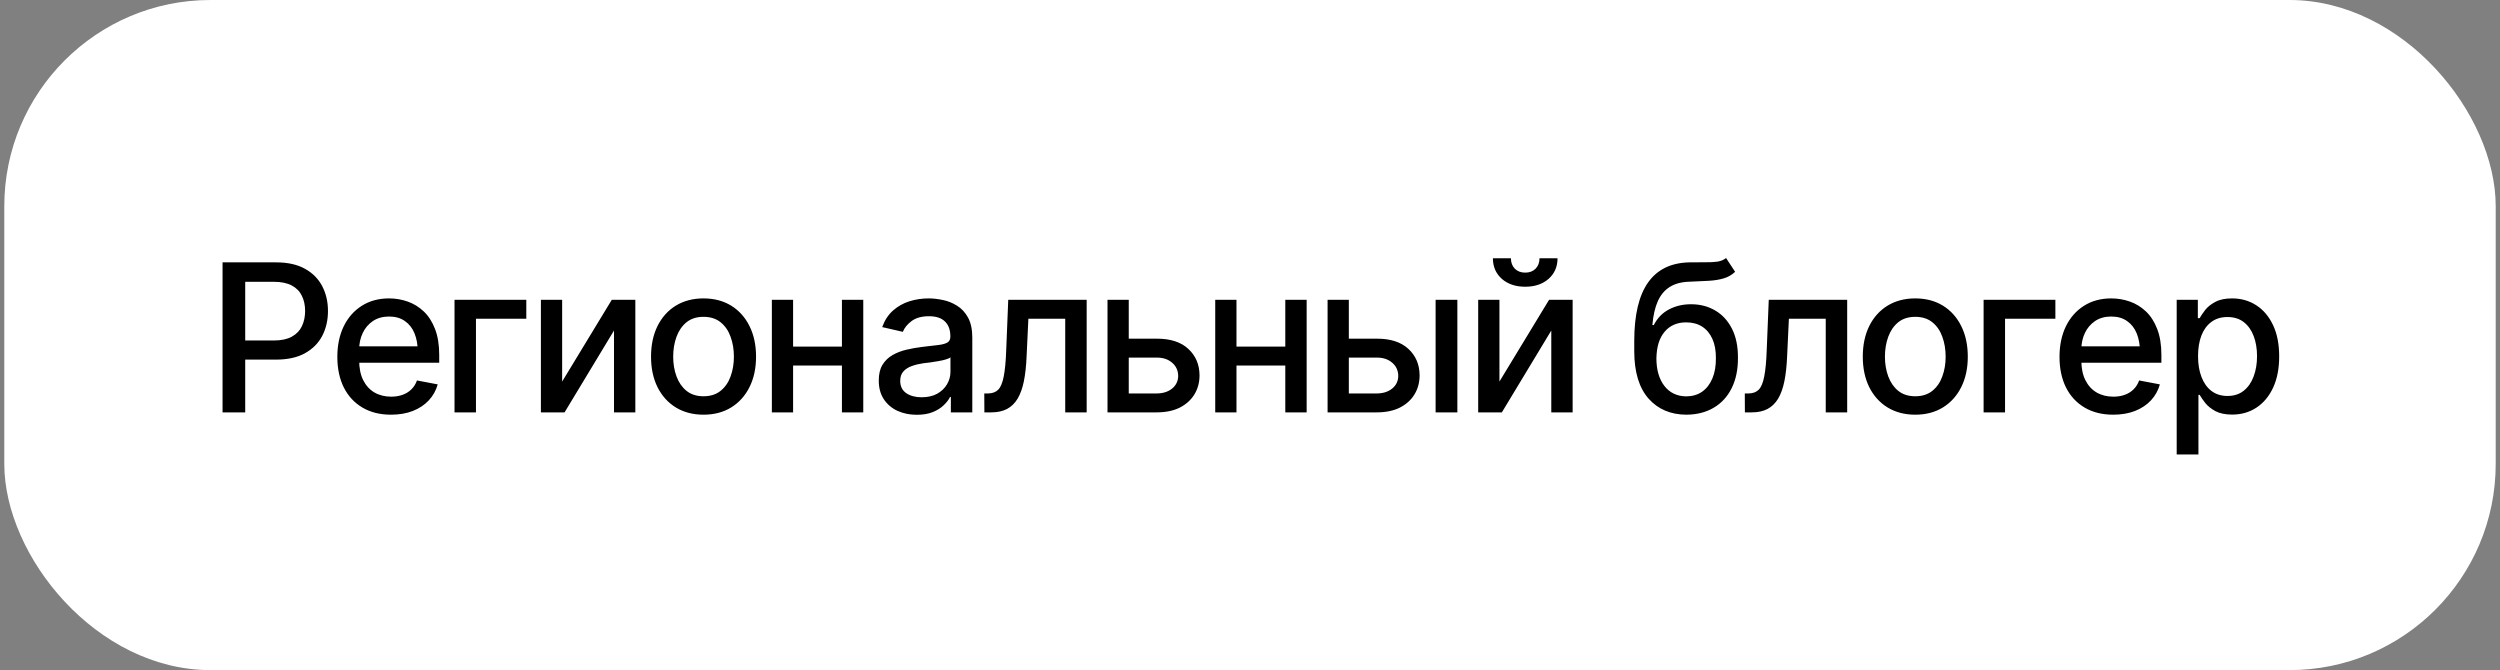
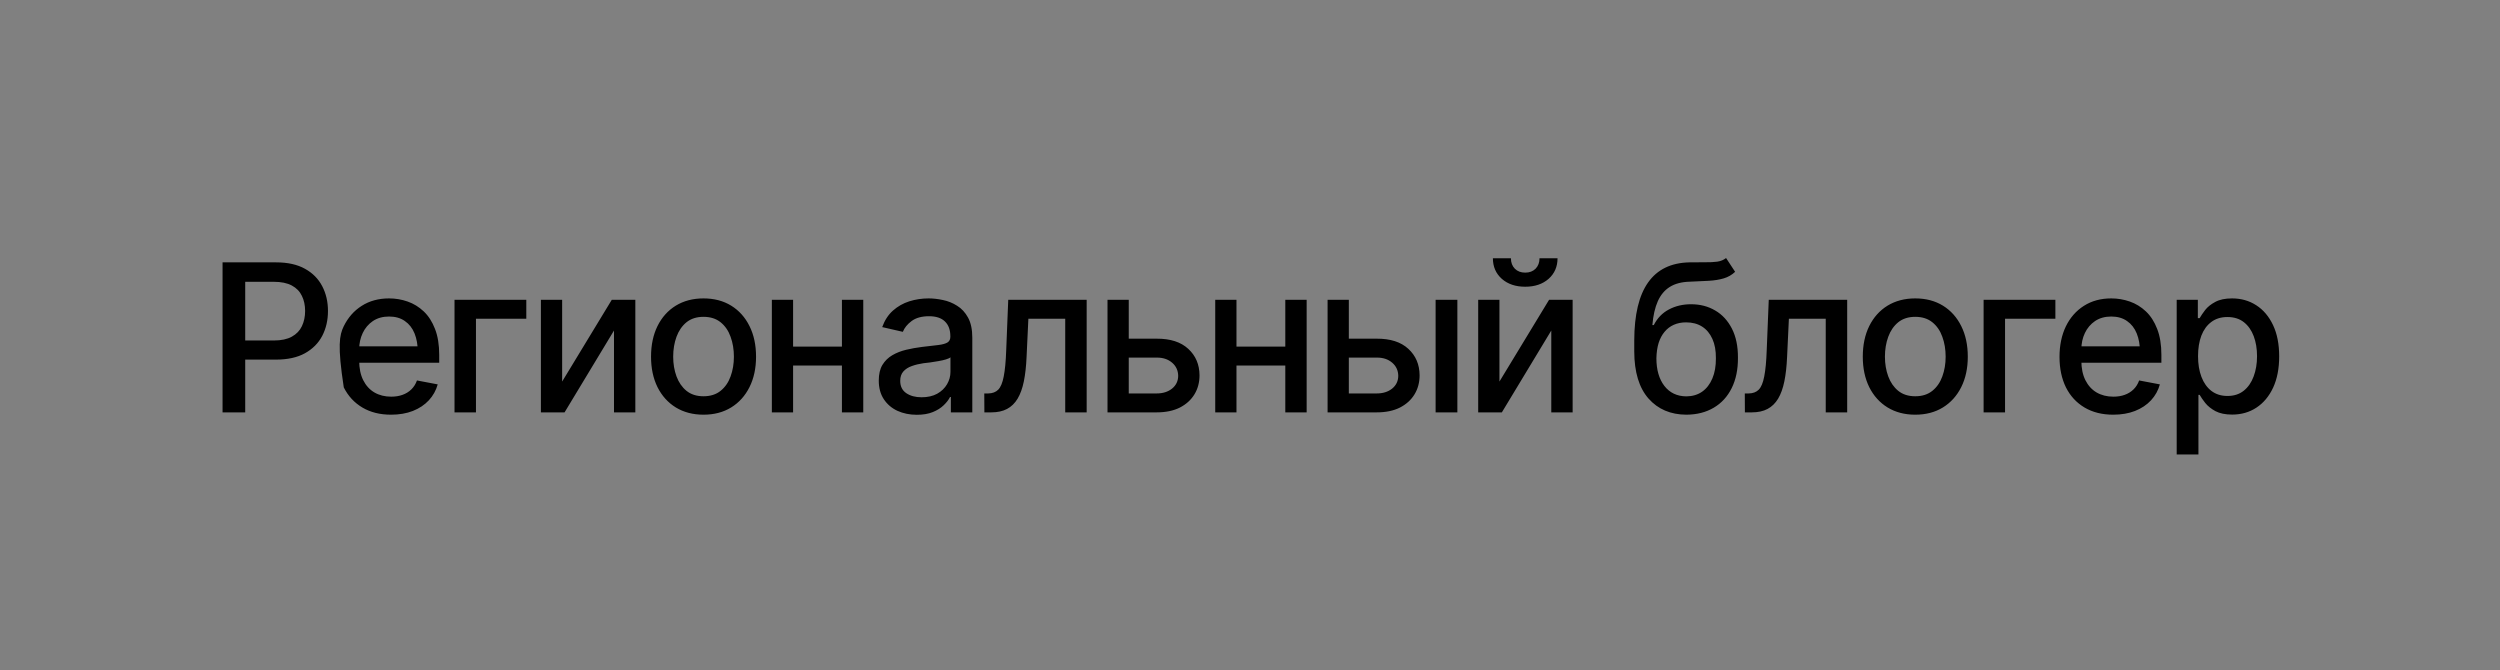
<svg xmlns="http://www.w3.org/2000/svg" width="291" height="78" viewBox="0 0 291 78" fill="none">
  <rect x="0" y="0" width="291" height="78" fill="#808080" stroke="none" />
-   <rect x="0.5" width="290" height="78" rx="24" fill="white" />
-   <path d="M25.906 48V30.539H32.141C33.492 30.539 34.613 30.789 35.504 31.289C36.395 31.781 37.062 32.457 37.508 33.316C37.953 34.168 38.176 35.129 38.176 36.199C38.176 37.27 37.953 38.234 37.508 39.094C37.062 39.945 36.391 40.621 35.492 41.121C34.602 41.613 33.477 41.859 32.117 41.859H27.852V39.633H31.871C32.738 39.633 33.438 39.484 33.969 39.188C34.508 38.891 34.898 38.484 35.141 37.969C35.391 37.445 35.516 36.855 35.516 36.199C35.516 35.535 35.391 34.949 35.141 34.441C34.898 33.926 34.508 33.523 33.969 33.234C33.43 32.945 32.727 32.801 31.859 32.801H28.543V48H25.906ZM45.512 48.27C44.23 48.27 43.121 47.992 42.184 47.438C41.246 46.883 40.523 46.102 40.016 45.094C39.516 44.078 39.266 42.895 39.266 41.543C39.266 40.199 39.512 39.016 40.004 37.992C40.504 36.969 41.203 36.172 42.102 35.602C43.008 35.023 44.07 34.734 45.289 34.734C46.031 34.734 46.75 34.855 47.445 35.098C48.141 35.34 48.766 35.723 49.32 36.246C49.875 36.77 50.312 37.449 50.633 38.285C50.961 39.121 51.125 40.129 51.125 41.309V42.223H40.707V40.312H49.812L48.629 40.945C48.629 40.141 48.504 39.43 48.254 38.812C48.004 38.195 47.629 37.715 47.129 37.371C46.637 37.02 46.023 36.844 45.289 36.844C44.555 36.844 43.926 37.02 43.402 37.371C42.887 37.723 42.492 38.188 42.219 38.766C41.945 39.344 41.809 39.977 41.809 40.664V41.965C41.809 42.863 41.965 43.625 42.277 44.25C42.59 44.875 43.023 45.352 43.578 45.68C44.141 46.008 44.793 46.172 45.535 46.172C46.02 46.172 46.457 46.102 46.848 45.961C47.246 45.82 47.59 45.609 47.879 45.328C48.168 45.047 48.387 44.699 48.535 44.285L50.949 44.742C50.754 45.445 50.41 46.062 49.918 46.594C49.426 47.125 48.805 47.539 48.055 47.836C47.312 48.125 46.465 48.27 45.512 48.27ZM61.262 34.898V37.102H55.402V48H52.906V34.898H61.262ZM65.434 44.414L71.211 34.898H73.953V48H71.469V38.473L65.715 48H62.961V34.898H65.434V44.414ZM81.887 48.27C80.66 48.27 79.586 47.988 78.664 47.426C77.75 46.863 77.039 46.074 76.531 45.059C76.031 44.043 75.781 42.863 75.781 41.52C75.781 40.16 76.031 38.973 76.531 37.957C77.039 36.934 77.75 36.141 78.664 35.578C79.586 35.016 80.66 34.734 81.887 34.734C83.121 34.734 84.195 35.016 85.109 35.578C86.023 36.141 86.734 36.934 87.242 37.957C87.75 38.973 88.004 40.16 88.004 41.52C88.004 42.863 87.75 44.043 87.242 45.059C86.734 46.074 86.023 46.863 85.109 47.426C84.195 47.988 83.121 48.27 81.887 48.27ZM81.887 46.125C82.691 46.125 83.356 45.914 83.879 45.492C84.402 45.07 84.789 44.512 85.039 43.816C85.297 43.113 85.426 42.348 85.426 41.52C85.426 40.676 85.297 39.902 85.039 39.199C84.789 38.496 84.402 37.934 83.879 37.512C83.356 37.09 82.691 36.879 81.887 36.879C81.09 36.879 80.43 37.09 79.906 37.512C79.391 37.934 79.004 38.496 78.746 39.199C78.488 39.902 78.359 40.676 78.359 41.52C78.359 42.348 78.488 43.113 78.746 43.816C79.004 44.512 79.391 45.07 79.906 45.492C80.43 45.914 81.09 46.125 81.887 46.125ZM98.703 40.348V42.551H91.613V40.348H98.703ZM92.316 34.898V48H89.844V34.898H92.316ZM100.484 34.898V48H98V34.898H100.484ZM106.719 48.281C105.891 48.281 105.141 48.129 104.469 47.824C103.797 47.512 103.266 47.059 102.875 46.465C102.484 45.871 102.289 45.148 102.289 44.297C102.289 43.555 102.43 42.949 102.711 42.48C103 42.004 103.387 41.625 103.871 41.344C104.355 41.062 104.895 40.852 105.488 40.711C106.082 40.57 106.691 40.461 107.316 40.383C108.105 40.297 108.742 40.223 109.227 40.16C109.711 40.098 110.062 40 110.281 39.867C110.508 39.727 110.621 39.504 110.621 39.199V39.141C110.621 38.398 110.41 37.824 109.988 37.418C109.574 37.012 108.957 36.809 108.137 36.809C107.285 36.809 106.609 36.996 106.109 37.371C105.617 37.738 105.277 38.156 105.09 38.625L102.688 38.074C102.977 37.277 103.395 36.637 103.941 36.152C104.496 35.66 105.129 35.301 105.84 35.074C106.559 34.848 107.309 34.734 108.09 34.734C108.613 34.734 109.168 34.797 109.754 34.922C110.34 35.039 110.891 35.262 111.406 35.59C111.93 35.91 112.355 36.371 112.684 36.973C113.012 37.574 113.176 38.352 113.176 39.305V48H110.68V46.207H110.586C110.43 46.527 110.184 46.848 109.848 47.168C109.52 47.488 109.098 47.754 108.582 47.965C108.066 48.176 107.445 48.281 106.719 48.281ZM107.27 46.242C107.98 46.242 108.586 46.105 109.086 45.832C109.586 45.551 109.969 45.184 110.234 44.73C110.5 44.277 110.633 43.797 110.633 43.289V41.59C110.539 41.676 110.363 41.758 110.105 41.836C109.848 41.914 109.555 41.98 109.227 42.035C108.898 42.09 108.578 42.141 108.266 42.188C107.953 42.227 107.691 42.258 107.48 42.281C106.988 42.352 106.539 42.461 106.133 42.609C105.727 42.75 105.398 42.961 105.148 43.242C104.906 43.516 104.785 43.879 104.785 44.332C104.785 44.965 105.02 45.441 105.488 45.762C105.957 46.082 106.551 46.242 107.27 46.242ZM114.582 48L114.57 45.797H115.027C115.52 45.789 115.906 45.645 116.188 45.363C116.477 45.074 116.691 44.562 116.832 43.828C116.98 43.094 117.078 42.055 117.125 40.711L117.359 34.898H126.488V48H123.992V37.102H119.703L119.492 41.566C119.445 42.645 119.34 43.586 119.176 44.391C119.012 45.195 118.77 45.867 118.449 46.406C118.129 46.938 117.719 47.336 117.219 47.602C116.719 47.867 116.109 48 115.391 48H114.582ZM130.824 39.422H134.633C136.227 39.414 137.453 39.809 138.312 40.605C139.18 41.402 139.617 42.43 139.625 43.688C139.625 44.508 139.43 45.242 139.039 45.891C138.648 46.539 138.082 47.055 137.34 47.438C136.598 47.812 135.695 48 134.633 48H128.914V34.898H131.387V45.797H134.633C135.359 45.797 135.957 45.609 136.426 45.234C136.895 44.852 137.133 44.359 137.141 43.758C137.133 43.125 136.895 42.609 136.426 42.211C135.957 41.812 135.359 41.617 134.633 41.625H130.824V39.422ZM150.312 40.348V42.551H143.223V40.348H150.312ZM143.926 34.898V48H141.453V34.898H143.926ZM152.094 34.898V48H149.609V34.898H152.094ZM156.441 39.422H160.25C161.844 39.414 163.07 39.809 163.93 40.605C164.797 41.402 165.234 42.43 165.242 43.688C165.242 44.508 165.047 45.242 164.656 45.891C164.266 46.539 163.699 47.055 162.957 47.438C162.215 47.812 161.312 48 160.25 48H154.531V34.898H157.004V45.797H160.25C160.977 45.797 161.574 45.609 162.043 45.234C162.512 44.852 162.75 44.359 162.758 43.758C162.75 43.125 162.512 42.609 162.043 42.211C161.574 41.812 160.977 41.617 160.25 41.625H156.441V39.422ZM167.105 48V34.898H169.637V48H167.105ZM174.535 44.414L180.312 34.898H183.055V48H180.57V38.473L174.816 48H172.062V34.898H174.535V44.414ZM177.535 33.375C176.418 33.375 175.512 33.07 174.816 32.461C174.121 31.844 173.773 31.043 173.773 30.059H175.871C175.871 30.559 176.023 30.965 176.328 31.277C176.633 31.582 177.035 31.734 177.535 31.734C178.035 31.734 178.438 31.582 178.742 31.277C179.047 30.965 179.199 30.559 179.199 30.059H181.297C181.297 31.043 180.949 31.844 180.254 32.461C179.559 33.07 178.652 33.375 177.535 33.375ZM200.914 30.035L201.969 31.641C201.586 32 201.145 32.254 200.645 32.402C200.145 32.551 199.57 32.645 198.922 32.684C198.273 32.723 197.531 32.758 196.695 32.789C195.75 32.812 194.973 33.016 194.363 33.398C193.762 33.773 193.297 34.328 192.969 35.062C192.641 35.797 192.43 36.723 192.336 37.84H192.5C192.914 37.027 193.5 36.422 194.258 36.023C195.023 35.617 195.883 35.414 196.836 35.414C197.891 35.414 198.828 35.656 199.648 36.141C200.469 36.617 201.117 37.32 201.594 38.25C202.07 39.18 202.305 40.312 202.297 41.648C202.305 43.008 202.062 44.184 201.57 45.176C201.078 46.168 200.379 46.93 199.473 47.461C198.574 47.992 197.516 48.262 196.297 48.27C194.461 48.262 192.992 47.637 191.891 46.395C190.789 45.145 190.234 43.316 190.227 40.91V39.633C190.234 36.633 190.773 34.379 191.844 32.871C192.914 31.363 194.512 30.586 196.637 30.539C197.324 30.523 197.938 30.52 198.477 30.527C199.016 30.535 199.488 30.512 199.895 30.457C200.301 30.395 200.641 30.254 200.914 30.035ZM196.297 46.137C197.016 46.129 197.629 45.945 198.137 45.586C198.645 45.227 199.039 44.715 199.32 44.051C199.602 43.387 199.738 42.602 199.73 41.695C199.738 40.812 199.602 40.062 199.32 39.445C199.039 38.82 198.641 38.344 198.125 38.016C197.609 37.688 196.988 37.523 196.262 37.523C195.73 37.523 195.254 37.617 194.832 37.805C194.41 37.992 194.051 38.266 193.754 38.625C193.457 38.977 193.227 39.41 193.062 39.926C192.906 40.441 192.82 41.031 192.805 41.695C192.805 43.039 193.113 44.113 193.73 44.918C194.355 45.723 195.211 46.129 196.297 46.137ZM203.105 48L203.094 45.797H203.551C204.043 45.789 204.43 45.645 204.711 45.363C205 45.074 205.215 44.562 205.355 43.828C205.504 43.094 205.602 42.055 205.648 40.711L205.883 34.898H215.012V48H212.516V37.102H208.227L208.016 41.566C207.969 42.645 207.863 43.586 207.699 44.391C207.535 45.195 207.293 45.867 206.973 46.406C206.652 46.938 206.242 47.336 205.742 47.602C205.242 47.867 204.633 48 203.914 48H203.105ZM222.934 48.27C221.707 48.27 220.633 47.988 219.711 47.426C218.797 46.863 218.086 46.074 217.578 45.059C217.078 44.043 216.828 42.863 216.828 41.52C216.828 40.16 217.078 38.973 217.578 37.957C218.086 36.934 218.797 36.141 219.711 35.578C220.633 35.016 221.707 34.734 222.934 34.734C224.168 34.734 225.242 35.016 226.156 35.578C227.07 36.141 227.781 36.934 228.289 37.957C228.797 38.973 229.051 40.16 229.051 41.52C229.051 42.863 228.797 44.043 228.289 45.059C227.781 46.074 227.07 46.863 226.156 47.426C225.242 47.988 224.168 48.27 222.934 48.27ZM222.934 46.125C223.738 46.125 224.402 45.914 224.926 45.492C225.449 45.07 225.836 44.512 226.086 43.816C226.344 43.113 226.473 42.348 226.473 41.52C226.473 40.676 226.344 39.902 226.086 39.199C225.836 38.496 225.449 37.934 224.926 37.512C224.402 37.09 223.738 36.879 222.934 36.879C222.137 36.879 221.477 37.09 220.953 37.512C220.438 37.934 220.051 38.496 219.793 39.199C219.535 39.902 219.406 40.676 219.406 41.52C219.406 42.348 219.535 43.113 219.793 43.816C220.051 44.512 220.438 45.07 220.953 45.492C221.477 45.914 222.137 46.125 222.934 46.125ZM239.246 34.898V37.102H233.387V48H230.891V34.898H239.246ZM245.973 48.27C244.691 48.27 243.582 47.992 242.645 47.438C241.707 46.883 240.984 46.102 240.477 45.094C239.977 44.078 239.727 42.895 239.727 41.543C239.727 40.199 239.973 39.016 240.465 37.992C240.965 36.969 241.664 36.172 242.562 35.602C243.469 35.023 244.531 34.734 245.75 34.734C246.492 34.734 247.211 34.855 247.906 35.098C248.602 35.34 249.227 35.723 249.781 36.246C250.336 36.77 250.773 37.449 251.094 38.285C251.422 39.121 251.586 40.129 251.586 41.309V42.223H241.168V40.312H250.273L249.09 40.945C249.09 40.141 248.965 39.43 248.715 38.812C248.465 38.195 248.09 37.715 247.59 37.371C247.098 37.02 246.484 36.844 245.75 36.844C245.016 36.844 244.387 37.02 243.863 37.371C243.348 37.723 242.953 38.188 242.68 38.766C242.406 39.344 242.27 39.977 242.27 40.664V41.965C242.27 42.863 242.426 43.625 242.738 44.25C243.051 44.875 243.484 45.352 244.039 45.68C244.602 46.008 245.254 46.172 245.996 46.172C246.48 46.172 246.918 46.102 247.309 45.961C247.707 45.82 248.051 45.609 248.34 45.328C248.629 45.047 248.848 44.699 248.996 44.285L251.41 44.742C251.215 45.445 250.871 46.062 250.379 46.594C249.887 47.125 249.266 47.539 248.516 47.836C247.773 48.125 246.926 48.27 245.973 48.27ZM253.367 52.898V34.898H255.828V37.031H256.039C256.195 36.758 256.41 36.441 256.684 36.082C256.965 35.723 257.355 35.41 257.855 35.145C258.355 34.871 259.008 34.734 259.812 34.734C260.867 34.734 261.805 35 262.625 35.531C263.453 36.062 264.105 36.832 264.582 37.84C265.059 38.848 265.297 40.062 265.297 41.484C265.297 42.891 265.062 44.102 264.594 45.117C264.125 46.125 263.477 46.902 262.648 47.449C261.828 47.988 260.887 48.258 259.824 48.258C259.035 48.258 258.387 48.125 257.879 47.859C257.379 47.586 256.984 47.27 256.695 46.91C256.414 46.551 256.195 46.234 256.039 45.961H255.898V52.898H253.367ZM259.273 46.09C260.031 46.09 260.664 45.887 261.172 45.48C261.68 45.074 262.062 44.523 262.32 43.828C262.586 43.125 262.719 42.336 262.719 41.461C262.719 40.594 262.59 39.816 262.332 39.129C262.074 38.441 261.691 37.898 261.184 37.5C260.676 37.102 260.039 36.902 259.273 36.902C258.531 36.902 257.906 37.094 257.398 37.477C256.891 37.852 256.504 38.383 256.238 39.07C255.98 39.75 255.852 40.547 255.852 41.461C255.852 42.375 255.984 43.18 256.25 43.875C256.516 44.57 256.902 45.113 257.41 45.504C257.926 45.895 258.547 46.09 259.273 46.09Z" fill="black" />
+   <path d="M25.906 48V30.539H32.141C33.492 30.539 34.613 30.789 35.504 31.289C36.395 31.781 37.062 32.457 37.508 33.316C37.953 34.168 38.176 35.129 38.176 36.199C38.176 37.27 37.953 38.234 37.508 39.094C37.062 39.945 36.391 40.621 35.492 41.121C34.602 41.613 33.477 41.859 32.117 41.859H27.852V39.633H31.871C32.738 39.633 33.438 39.484 33.969 39.188C34.508 38.891 34.898 38.484 35.141 37.969C35.391 37.445 35.516 36.855 35.516 36.199C35.516 35.535 35.391 34.949 35.141 34.441C34.898 33.926 34.508 33.523 33.969 33.234C33.43 32.945 32.727 32.801 31.859 32.801H28.543V48H25.906ZM45.512 48.27C44.23 48.27 43.121 47.992 42.184 47.438C41.246 46.883 40.523 46.102 40.016 45.094C39.266 40.199 39.512 39.016 40.004 37.992C40.504 36.969 41.203 36.172 42.102 35.602C43.008 35.023 44.07 34.734 45.289 34.734C46.031 34.734 46.75 34.855 47.445 35.098C48.141 35.34 48.766 35.723 49.32 36.246C49.875 36.77 50.312 37.449 50.633 38.285C50.961 39.121 51.125 40.129 51.125 41.309V42.223H40.707V40.312H49.812L48.629 40.945C48.629 40.141 48.504 39.43 48.254 38.812C48.004 38.195 47.629 37.715 47.129 37.371C46.637 37.02 46.023 36.844 45.289 36.844C44.555 36.844 43.926 37.02 43.402 37.371C42.887 37.723 42.492 38.188 42.219 38.766C41.945 39.344 41.809 39.977 41.809 40.664V41.965C41.809 42.863 41.965 43.625 42.277 44.25C42.59 44.875 43.023 45.352 43.578 45.68C44.141 46.008 44.793 46.172 45.535 46.172C46.02 46.172 46.457 46.102 46.848 45.961C47.246 45.82 47.59 45.609 47.879 45.328C48.168 45.047 48.387 44.699 48.535 44.285L50.949 44.742C50.754 45.445 50.41 46.062 49.918 46.594C49.426 47.125 48.805 47.539 48.055 47.836C47.312 48.125 46.465 48.27 45.512 48.27ZM61.262 34.898V37.102H55.402V48H52.906V34.898H61.262ZM65.434 44.414L71.211 34.898H73.953V48H71.469V38.473L65.715 48H62.961V34.898H65.434V44.414ZM81.887 48.27C80.66 48.27 79.586 47.988 78.664 47.426C77.75 46.863 77.039 46.074 76.531 45.059C76.031 44.043 75.781 42.863 75.781 41.52C75.781 40.16 76.031 38.973 76.531 37.957C77.039 36.934 77.75 36.141 78.664 35.578C79.586 35.016 80.66 34.734 81.887 34.734C83.121 34.734 84.195 35.016 85.109 35.578C86.023 36.141 86.734 36.934 87.242 37.957C87.75 38.973 88.004 40.16 88.004 41.52C88.004 42.863 87.75 44.043 87.242 45.059C86.734 46.074 86.023 46.863 85.109 47.426C84.195 47.988 83.121 48.27 81.887 48.27ZM81.887 46.125C82.691 46.125 83.356 45.914 83.879 45.492C84.402 45.07 84.789 44.512 85.039 43.816C85.297 43.113 85.426 42.348 85.426 41.52C85.426 40.676 85.297 39.902 85.039 39.199C84.789 38.496 84.402 37.934 83.879 37.512C83.356 37.09 82.691 36.879 81.887 36.879C81.09 36.879 80.43 37.09 79.906 37.512C79.391 37.934 79.004 38.496 78.746 39.199C78.488 39.902 78.359 40.676 78.359 41.52C78.359 42.348 78.488 43.113 78.746 43.816C79.004 44.512 79.391 45.07 79.906 45.492C80.43 45.914 81.09 46.125 81.887 46.125ZM98.703 40.348V42.551H91.613V40.348H98.703ZM92.316 34.898V48H89.844V34.898H92.316ZM100.484 34.898V48H98V34.898H100.484ZM106.719 48.281C105.891 48.281 105.141 48.129 104.469 47.824C103.797 47.512 103.266 47.059 102.875 46.465C102.484 45.871 102.289 45.148 102.289 44.297C102.289 43.555 102.43 42.949 102.711 42.48C103 42.004 103.387 41.625 103.871 41.344C104.355 41.062 104.895 40.852 105.488 40.711C106.082 40.57 106.691 40.461 107.316 40.383C108.105 40.297 108.742 40.223 109.227 40.16C109.711 40.098 110.062 40 110.281 39.867C110.508 39.727 110.621 39.504 110.621 39.199V39.141C110.621 38.398 110.41 37.824 109.988 37.418C109.574 37.012 108.957 36.809 108.137 36.809C107.285 36.809 106.609 36.996 106.109 37.371C105.617 37.738 105.277 38.156 105.09 38.625L102.688 38.074C102.977 37.277 103.395 36.637 103.941 36.152C104.496 35.66 105.129 35.301 105.84 35.074C106.559 34.848 107.309 34.734 108.09 34.734C108.613 34.734 109.168 34.797 109.754 34.922C110.34 35.039 110.891 35.262 111.406 35.59C111.93 35.91 112.355 36.371 112.684 36.973C113.012 37.574 113.176 38.352 113.176 39.305V48H110.68V46.207H110.586C110.43 46.527 110.184 46.848 109.848 47.168C109.52 47.488 109.098 47.754 108.582 47.965C108.066 48.176 107.445 48.281 106.719 48.281ZM107.27 46.242C107.98 46.242 108.586 46.105 109.086 45.832C109.586 45.551 109.969 45.184 110.234 44.73C110.5 44.277 110.633 43.797 110.633 43.289V41.59C110.539 41.676 110.363 41.758 110.105 41.836C109.848 41.914 109.555 41.98 109.227 42.035C108.898 42.09 108.578 42.141 108.266 42.188C107.953 42.227 107.691 42.258 107.48 42.281C106.988 42.352 106.539 42.461 106.133 42.609C105.727 42.75 105.398 42.961 105.148 43.242C104.906 43.516 104.785 43.879 104.785 44.332C104.785 44.965 105.02 45.441 105.488 45.762C105.957 46.082 106.551 46.242 107.27 46.242ZM114.582 48L114.57 45.797H115.027C115.52 45.789 115.906 45.645 116.188 45.363C116.477 45.074 116.691 44.562 116.832 43.828C116.98 43.094 117.078 42.055 117.125 40.711L117.359 34.898H126.488V48H123.992V37.102H119.703L119.492 41.566C119.445 42.645 119.34 43.586 119.176 44.391C119.012 45.195 118.77 45.867 118.449 46.406C118.129 46.938 117.719 47.336 117.219 47.602C116.719 47.867 116.109 48 115.391 48H114.582ZM130.824 39.422H134.633C136.227 39.414 137.453 39.809 138.312 40.605C139.18 41.402 139.617 42.43 139.625 43.688C139.625 44.508 139.43 45.242 139.039 45.891C138.648 46.539 138.082 47.055 137.34 47.438C136.598 47.812 135.695 48 134.633 48H128.914V34.898H131.387V45.797H134.633C135.359 45.797 135.957 45.609 136.426 45.234C136.895 44.852 137.133 44.359 137.141 43.758C137.133 43.125 136.895 42.609 136.426 42.211C135.957 41.812 135.359 41.617 134.633 41.625H130.824V39.422ZM150.312 40.348V42.551H143.223V40.348H150.312ZM143.926 34.898V48H141.453V34.898H143.926ZM152.094 34.898V48H149.609V34.898H152.094ZM156.441 39.422H160.25C161.844 39.414 163.07 39.809 163.93 40.605C164.797 41.402 165.234 42.43 165.242 43.688C165.242 44.508 165.047 45.242 164.656 45.891C164.266 46.539 163.699 47.055 162.957 47.438C162.215 47.812 161.312 48 160.25 48H154.531V34.898H157.004V45.797H160.25C160.977 45.797 161.574 45.609 162.043 45.234C162.512 44.852 162.75 44.359 162.758 43.758C162.75 43.125 162.512 42.609 162.043 42.211C161.574 41.812 160.977 41.617 160.25 41.625H156.441V39.422ZM167.105 48V34.898H169.637V48H167.105ZM174.535 44.414L180.312 34.898H183.055V48H180.57V38.473L174.816 48H172.062V34.898H174.535V44.414ZM177.535 33.375C176.418 33.375 175.512 33.07 174.816 32.461C174.121 31.844 173.773 31.043 173.773 30.059H175.871C175.871 30.559 176.023 30.965 176.328 31.277C176.633 31.582 177.035 31.734 177.535 31.734C178.035 31.734 178.438 31.582 178.742 31.277C179.047 30.965 179.199 30.559 179.199 30.059H181.297C181.297 31.043 180.949 31.844 180.254 32.461C179.559 33.07 178.652 33.375 177.535 33.375ZM200.914 30.035L201.969 31.641C201.586 32 201.145 32.254 200.645 32.402C200.145 32.551 199.57 32.645 198.922 32.684C198.273 32.723 197.531 32.758 196.695 32.789C195.75 32.812 194.973 33.016 194.363 33.398C193.762 33.773 193.297 34.328 192.969 35.062C192.641 35.797 192.43 36.723 192.336 37.84H192.5C192.914 37.027 193.5 36.422 194.258 36.023C195.023 35.617 195.883 35.414 196.836 35.414C197.891 35.414 198.828 35.656 199.648 36.141C200.469 36.617 201.117 37.32 201.594 38.25C202.07 39.18 202.305 40.312 202.297 41.648C202.305 43.008 202.062 44.184 201.57 45.176C201.078 46.168 200.379 46.93 199.473 47.461C198.574 47.992 197.516 48.262 196.297 48.27C194.461 48.262 192.992 47.637 191.891 46.395C190.789 45.145 190.234 43.316 190.227 40.91V39.633C190.234 36.633 190.773 34.379 191.844 32.871C192.914 31.363 194.512 30.586 196.637 30.539C197.324 30.523 197.938 30.52 198.477 30.527C199.016 30.535 199.488 30.512 199.895 30.457C200.301 30.395 200.641 30.254 200.914 30.035ZM196.297 46.137C197.016 46.129 197.629 45.945 198.137 45.586C198.645 45.227 199.039 44.715 199.32 44.051C199.602 43.387 199.738 42.602 199.73 41.695C199.738 40.812 199.602 40.062 199.32 39.445C199.039 38.82 198.641 38.344 198.125 38.016C197.609 37.688 196.988 37.523 196.262 37.523C195.73 37.523 195.254 37.617 194.832 37.805C194.41 37.992 194.051 38.266 193.754 38.625C193.457 38.977 193.227 39.41 193.062 39.926C192.906 40.441 192.82 41.031 192.805 41.695C192.805 43.039 193.113 44.113 193.73 44.918C194.355 45.723 195.211 46.129 196.297 46.137ZM203.105 48L203.094 45.797H203.551C204.043 45.789 204.43 45.645 204.711 45.363C205 45.074 205.215 44.562 205.355 43.828C205.504 43.094 205.602 42.055 205.648 40.711L205.883 34.898H215.012V48H212.516V37.102H208.227L208.016 41.566C207.969 42.645 207.863 43.586 207.699 44.391C207.535 45.195 207.293 45.867 206.973 46.406C206.652 46.938 206.242 47.336 205.742 47.602C205.242 47.867 204.633 48 203.914 48H203.105ZM222.934 48.27C221.707 48.27 220.633 47.988 219.711 47.426C218.797 46.863 218.086 46.074 217.578 45.059C217.078 44.043 216.828 42.863 216.828 41.52C216.828 40.16 217.078 38.973 217.578 37.957C218.086 36.934 218.797 36.141 219.711 35.578C220.633 35.016 221.707 34.734 222.934 34.734C224.168 34.734 225.242 35.016 226.156 35.578C227.07 36.141 227.781 36.934 228.289 37.957C228.797 38.973 229.051 40.16 229.051 41.52C229.051 42.863 228.797 44.043 228.289 45.059C227.781 46.074 227.07 46.863 226.156 47.426C225.242 47.988 224.168 48.27 222.934 48.27ZM222.934 46.125C223.738 46.125 224.402 45.914 224.926 45.492C225.449 45.07 225.836 44.512 226.086 43.816C226.344 43.113 226.473 42.348 226.473 41.52C226.473 40.676 226.344 39.902 226.086 39.199C225.836 38.496 225.449 37.934 224.926 37.512C224.402 37.09 223.738 36.879 222.934 36.879C222.137 36.879 221.477 37.09 220.953 37.512C220.438 37.934 220.051 38.496 219.793 39.199C219.535 39.902 219.406 40.676 219.406 41.52C219.406 42.348 219.535 43.113 219.793 43.816C220.051 44.512 220.438 45.07 220.953 45.492C221.477 45.914 222.137 46.125 222.934 46.125ZM239.246 34.898V37.102H233.387V48H230.891V34.898H239.246ZM245.973 48.27C244.691 48.27 243.582 47.992 242.645 47.438C241.707 46.883 240.984 46.102 240.477 45.094C239.977 44.078 239.727 42.895 239.727 41.543C239.727 40.199 239.973 39.016 240.465 37.992C240.965 36.969 241.664 36.172 242.562 35.602C243.469 35.023 244.531 34.734 245.75 34.734C246.492 34.734 247.211 34.855 247.906 35.098C248.602 35.34 249.227 35.723 249.781 36.246C250.336 36.77 250.773 37.449 251.094 38.285C251.422 39.121 251.586 40.129 251.586 41.309V42.223H241.168V40.312H250.273L249.09 40.945C249.09 40.141 248.965 39.43 248.715 38.812C248.465 38.195 248.09 37.715 247.59 37.371C247.098 37.02 246.484 36.844 245.75 36.844C245.016 36.844 244.387 37.02 243.863 37.371C243.348 37.723 242.953 38.188 242.68 38.766C242.406 39.344 242.27 39.977 242.27 40.664V41.965C242.27 42.863 242.426 43.625 242.738 44.25C243.051 44.875 243.484 45.352 244.039 45.68C244.602 46.008 245.254 46.172 245.996 46.172C246.48 46.172 246.918 46.102 247.309 45.961C247.707 45.82 248.051 45.609 248.34 45.328C248.629 45.047 248.848 44.699 248.996 44.285L251.41 44.742C251.215 45.445 250.871 46.062 250.379 46.594C249.887 47.125 249.266 47.539 248.516 47.836C247.773 48.125 246.926 48.27 245.973 48.27ZM253.367 52.898V34.898H255.828V37.031H256.039C256.195 36.758 256.41 36.441 256.684 36.082C256.965 35.723 257.355 35.41 257.855 35.145C258.355 34.871 259.008 34.734 259.812 34.734C260.867 34.734 261.805 35 262.625 35.531C263.453 36.062 264.105 36.832 264.582 37.84C265.059 38.848 265.297 40.062 265.297 41.484C265.297 42.891 265.062 44.102 264.594 45.117C264.125 46.125 263.477 46.902 262.648 47.449C261.828 47.988 260.887 48.258 259.824 48.258C259.035 48.258 258.387 48.125 257.879 47.859C257.379 47.586 256.984 47.27 256.695 46.91C256.414 46.551 256.195 46.234 256.039 45.961H255.898V52.898H253.367ZM259.273 46.09C260.031 46.09 260.664 45.887 261.172 45.48C261.68 45.074 262.062 44.523 262.32 43.828C262.586 43.125 262.719 42.336 262.719 41.461C262.719 40.594 262.59 39.816 262.332 39.129C262.074 38.441 261.691 37.898 261.184 37.5C260.676 37.102 260.039 36.902 259.273 36.902C258.531 36.902 257.906 37.094 257.398 37.477C256.891 37.852 256.504 38.383 256.238 39.07C255.98 39.75 255.852 40.547 255.852 41.461C255.852 42.375 255.984 43.18 256.25 43.875C256.516 44.57 256.902 45.113 257.41 45.504C257.926 45.895 258.547 46.09 259.273 46.09Z" fill="black" />
</svg>